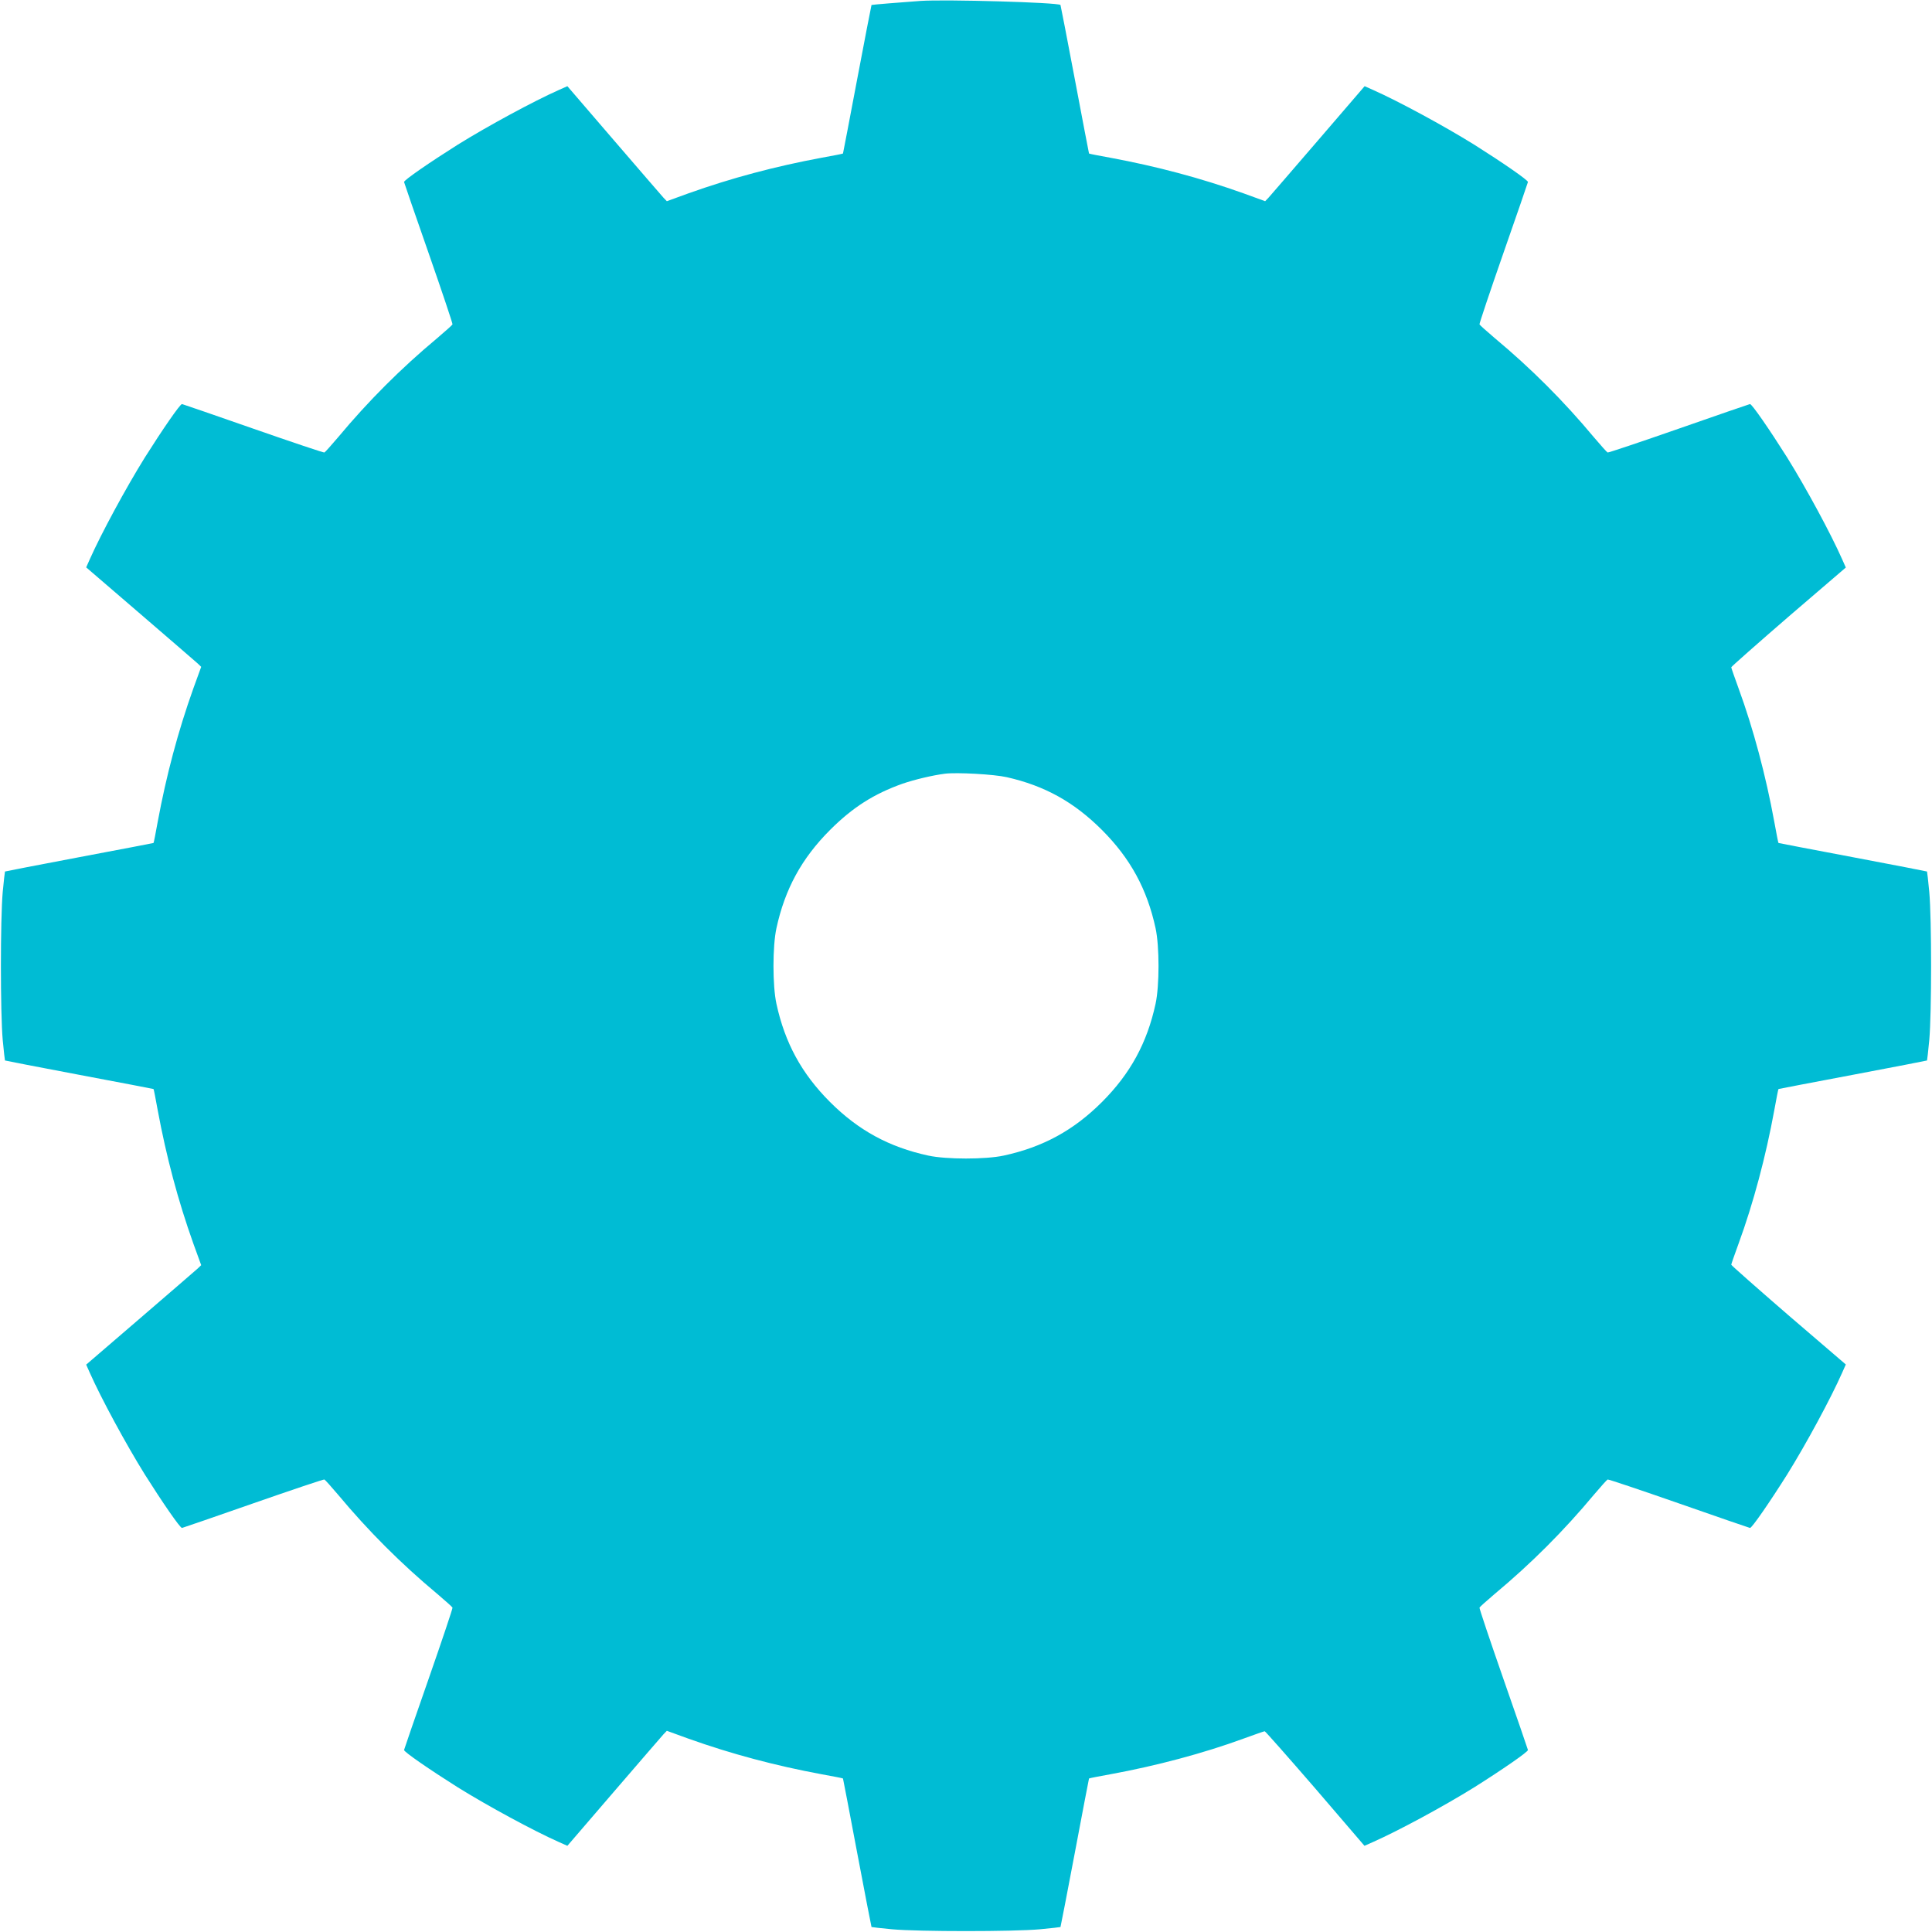
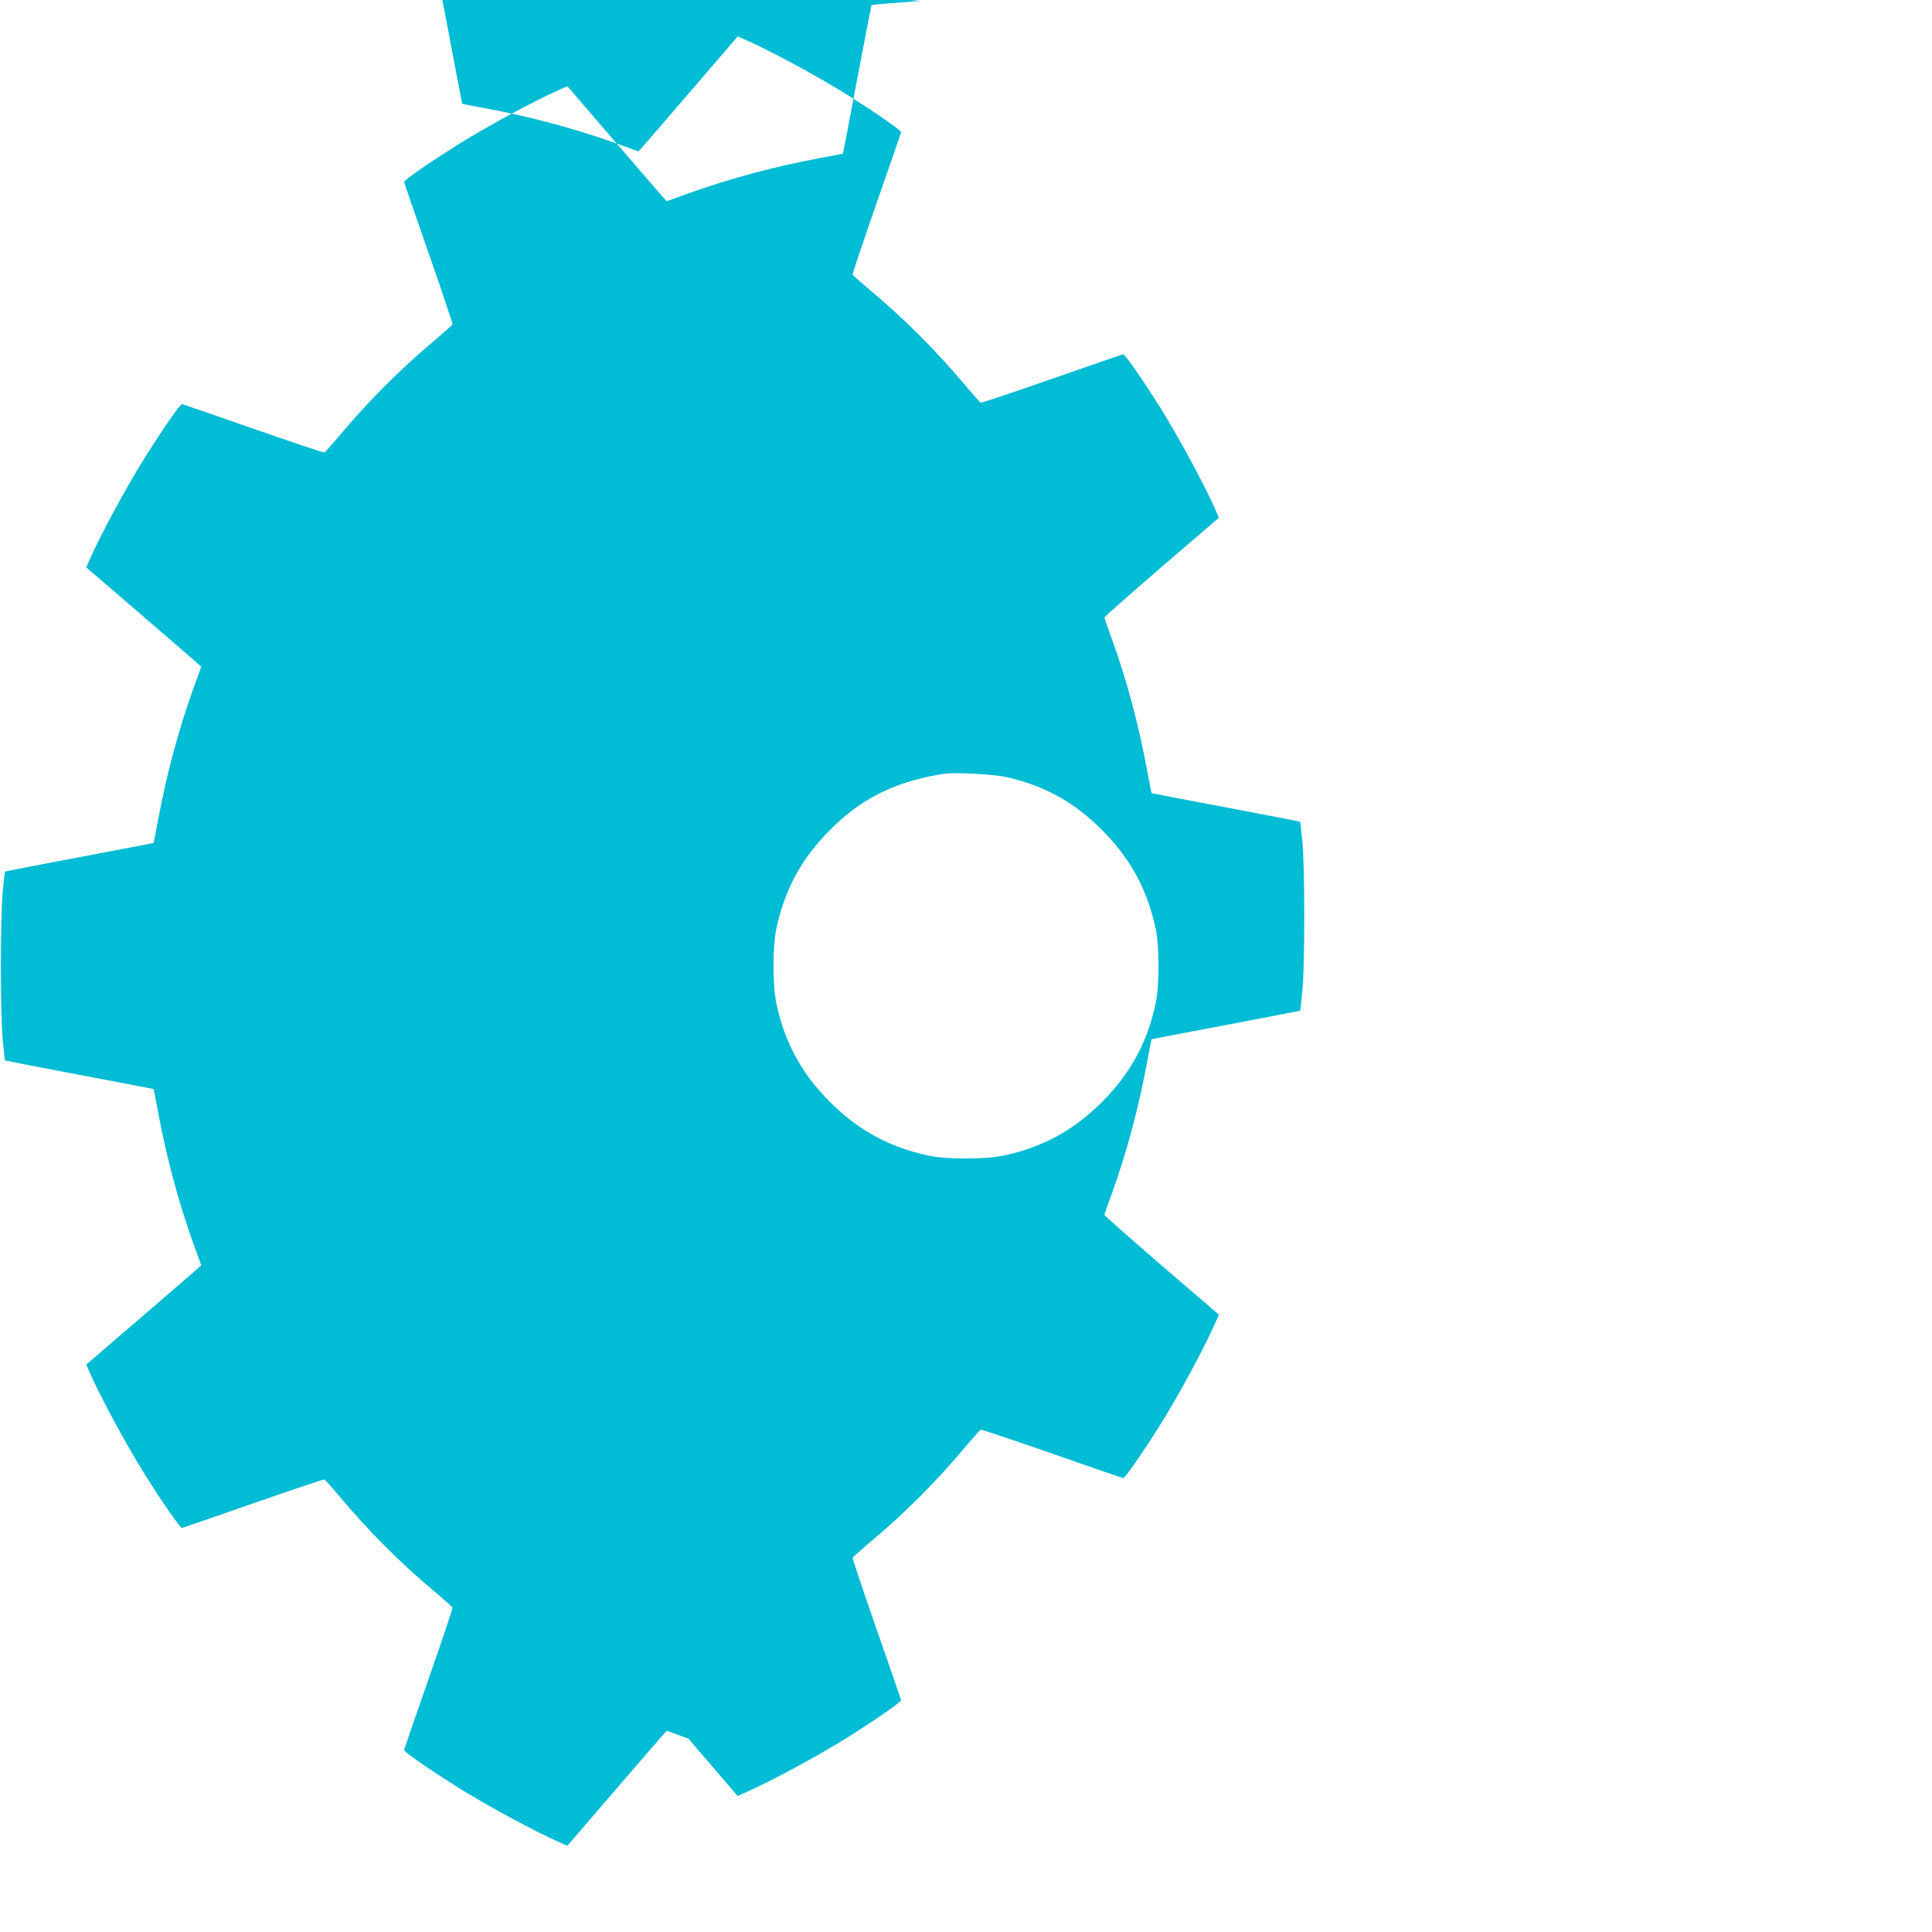
<svg xmlns="http://www.w3.org/2000/svg" version="1.0" width="1280pt" height="1280pt" viewBox="0 0 1280 1280" preserveAspectRatio="xMidYMid meet">
  <g transform="translate(0,1280) scale(0.1,-0.1)" fill="#00bcd4" stroke="none">
-     <path d="M6100 12794 c-127 -9 -324 -25 -326 -27 -1 -1 -44 -222 -95 -492 -51 -269 -93 -491 -94 -492 -1 -2 -64 -14 -141 -28 -307 -57 -597 -134 -883 -236 l-143 -52 -23 24 c-12 13 -160 185 -329 381 l-307 357 -54 -24 c-169 -75 -472 -239 -673 -364 -184 -116 -357 -235 -355 -247 1 -5 74 -218 163 -472 89 -255 160 -467 158 -471 -2 -5 -47 -45 -101 -91 -240 -200 -457 -417 -657 -657 -46 -54 -86 -99 -91 -101 -4 -2 -216 69 -471 158 -254 89 -467 162 -472 163 -12 2 -131 -171 -247 -355 -125 -201 -289 -504 -364 -673 l-24 -54 357 -307 c196 -169 368 -317 381 -329 l24 -23 -52 -143 c-102 -286 -179 -576 -236 -883 -14 -77 -26 -140 -28 -141 -1 -1 -222 -43 -492 -94 -270 -51 -491 -94 -492 -95 -1 -1 -8 -62 -15 -136 -16 -178 -16 -802 0 -980 7 -74 14 -135 15 -136 1 -1 222 -44 492 -95 270 -51 491 -93 492 -94 2 -1 14 -64 28 -141 57 -307 134 -597 236 -883 l52 -143 -24 -23 c-13 -12 -185 -160 -381 -329 l-357 -307 24 -54 c75 -169 239 -472 364 -673 116 -184 235 -357 247 -355 5 1 218 74 472 163 255 89 467 160 471 158 5 -2 45 -47 91 -101 200 -240 417 -457 657 -657 54 -46 99 -86 101 -91 2 -4 -69 -216 -158 -471 -89 -254 -162 -467 -163 -472 -2 -12 171 -131 355 -247 201 -125 504 -289 673 -364 l54 -24 307 357 c169 196 317 368 329 381 l23 24 143 -52 c286 -102 576 -179 883 -236 77 -14 140 -26 141 -28 1 -1 43 -222 94 -492 51 -270 94 -491 95 -492 1 -1 62 -8 136 -15 178 -16 802 -16 980 0 74 7 135 14 136 15 1 1 44 222 95 492 51 270 93 491 94 492 1 2 64 14 141 28 306 56 617 139 882 236 74 27 137 49 141 49 4 0 155 -171 335 -379 l326 -380 54 24 c170 75 473 239 674 364 184 116 357 235 355 247 -1 5 -74 218 -163 472 -89 255 -160 467 -158 471 2 5 47 45 101 91 240 200 457 417 657 657 46 54 86 99 91 101 4 2 216 -69 471 -158 254 -89 467 -162 472 -163 12 -2 131 171 247 355 125 201 289 504 364 674 l24 54 -380 326 c-208 180 -379 331 -379 335 0 4 22 67 49 141 97 265 180 576 236 882 14 77 26 140 28 141 1 1 223 43 492 94 270 51 491 94 492 95 1 1 8 62 15 136 16 178 16 802 0 980 -7 74 -14 135 -15 136 -1 1 -222 44 -492 95 -269 51 -491 93 -492 94 -2 1 -14 64 -28 141 -56 306 -139 617 -236 882 -27 74 -49 137 -49 141 0 4 171 155 379 335 l380 326 -24 54 c-75 170 -239 473 -364 674 -116 184 -235 357 -247 355 -5 -1 -218 -74 -472 -163 -255 -89 -467 -160 -471 -158 -5 2 -45 47 -91 101 -200 240 -417 457 -657 657 -54 46 -99 86 -101 91 -2 4 69 216 158 471 89 254 162 467 163 472 2 12 -171 131 -355 247 -201 125 -504 289 -673 364 l-54 24 -307 -357 c-169 -196 -317 -368 -329 -381 l-23 -24 -143 52 c-286 102 -576 179 -883 236 -77 14 -140 26 -141 28 -1 1 -43 223 -94 492 -51 270 -94 491 -95 492 -16 17 -761 38 -926 27z m570 -5143 c252 -57 446 -165 631 -350 188 -188 299 -392 355 -651 26 -119 26 -381 0 -500 -56 -259 -167 -463 -355 -651 -188 -188 -392 -299 -651 -355 -119 -26 -381 -26 -500 0 -259 56 -463 167 -651 355 -188 188 -299 392 -355 651 -26 119 -26 381 0 500 56 259 167 463 355 651 150 150 290 239 481 307 79 27 196 55 280 66 79 10 327 -4 410 -23z" />
+     <path d="M6100 12794 c-127 -9 -324 -25 -326 -27 -1 -1 -44 -222 -95 -492 -51 -269 -93 -491 -94 -492 -1 -2 -64 -14 -141 -28 -307 -57 -597 -134 -883 -236 l-143 -52 -23 24 c-12 13 -160 185 -329 381 l-307 357 -54 -24 c-169 -75 -472 -239 -673 -364 -184 -116 -357 -235 -355 -247 1 -5 74 -218 163 -472 89 -255 160 -467 158 -471 -2 -5 -47 -45 -101 -91 -240 -200 -457 -417 -657 -657 -46 -54 -86 -99 -91 -101 -4 -2 -216 69 -471 158 -254 89 -467 162 -472 163 -12 2 -131 -171 -247 -355 -125 -201 -289 -504 -364 -673 l-24 -54 357 -307 c196 -169 368 -317 381 -329 l24 -23 -52 -143 c-102 -286 -179 -576 -236 -883 -14 -77 -26 -140 -28 -141 -1 -1 -222 -43 -492 -94 -270 -51 -491 -94 -492 -95 -1 -1 -8 -62 -15 -136 -16 -178 -16 -802 0 -980 7 -74 14 -135 15 -136 1 -1 222 -44 492 -95 270 -51 491 -93 492 -94 2 -1 14 -64 28 -141 57 -307 134 -597 236 -883 l52 -143 -24 -23 c-13 -12 -185 -160 -381 -329 l-357 -307 24 -54 c75 -169 239 -472 364 -673 116 -184 235 -357 247 -355 5 1 218 74 472 163 255 89 467 160 471 158 5 -2 45 -47 91 -101 200 -240 417 -457 657 -657 54 -46 99 -86 101 -91 2 -4 -69 -216 -158 -471 -89 -254 -162 -467 -163 -472 -2 -12 171 -131 355 -247 201 -125 504 -289 673 -364 l54 -24 307 357 c169 196 317 368 329 381 l23 24 143 -52 l326 -380 54 24 c170 75 473 239 674 364 184 116 357 235 355 247 -1 5 -74 218 -163 472 -89 255 -160 467 -158 471 2 5 47 45 101 91 240 200 457 417 657 657 46 54 86 99 91 101 4 2 216 -69 471 -158 254 -89 467 -162 472 -163 12 -2 131 171 247 355 125 201 289 504 364 674 l24 54 -380 326 c-208 180 -379 331 -379 335 0 4 22 67 49 141 97 265 180 576 236 882 14 77 26 140 28 141 1 1 223 43 492 94 270 51 491 94 492 95 1 1 8 62 15 136 16 178 16 802 0 980 -7 74 -14 135 -15 136 -1 1 -222 44 -492 95 -269 51 -491 93 -492 94 -2 1 -14 64 -28 141 -56 306 -139 617 -236 882 -27 74 -49 137 -49 141 0 4 171 155 379 335 l380 326 -24 54 c-75 170 -239 473 -364 674 -116 184 -235 357 -247 355 -5 -1 -218 -74 -472 -163 -255 -89 -467 -160 -471 -158 -5 2 -45 47 -91 101 -200 240 -417 457 -657 657 -54 46 -99 86 -101 91 -2 4 69 216 158 471 89 254 162 467 163 472 2 12 -171 131 -355 247 -201 125 -504 289 -673 364 l-54 24 -307 -357 c-169 -196 -317 -368 -329 -381 l-23 -24 -143 52 c-286 102 -576 179 -883 236 -77 14 -140 26 -141 28 -1 1 -43 223 -94 492 -51 270 -94 491 -95 492 -16 17 -761 38 -926 27z m570 -5143 c252 -57 446 -165 631 -350 188 -188 299 -392 355 -651 26 -119 26 -381 0 -500 -56 -259 -167 -463 -355 -651 -188 -188 -392 -299 -651 -355 -119 -26 -381 -26 -500 0 -259 56 -463 167 -651 355 -188 188 -299 392 -355 651 -26 119 -26 381 0 500 56 259 167 463 355 651 150 150 290 239 481 307 79 27 196 55 280 66 79 10 327 -4 410 -23z" />
  </g>
</svg>